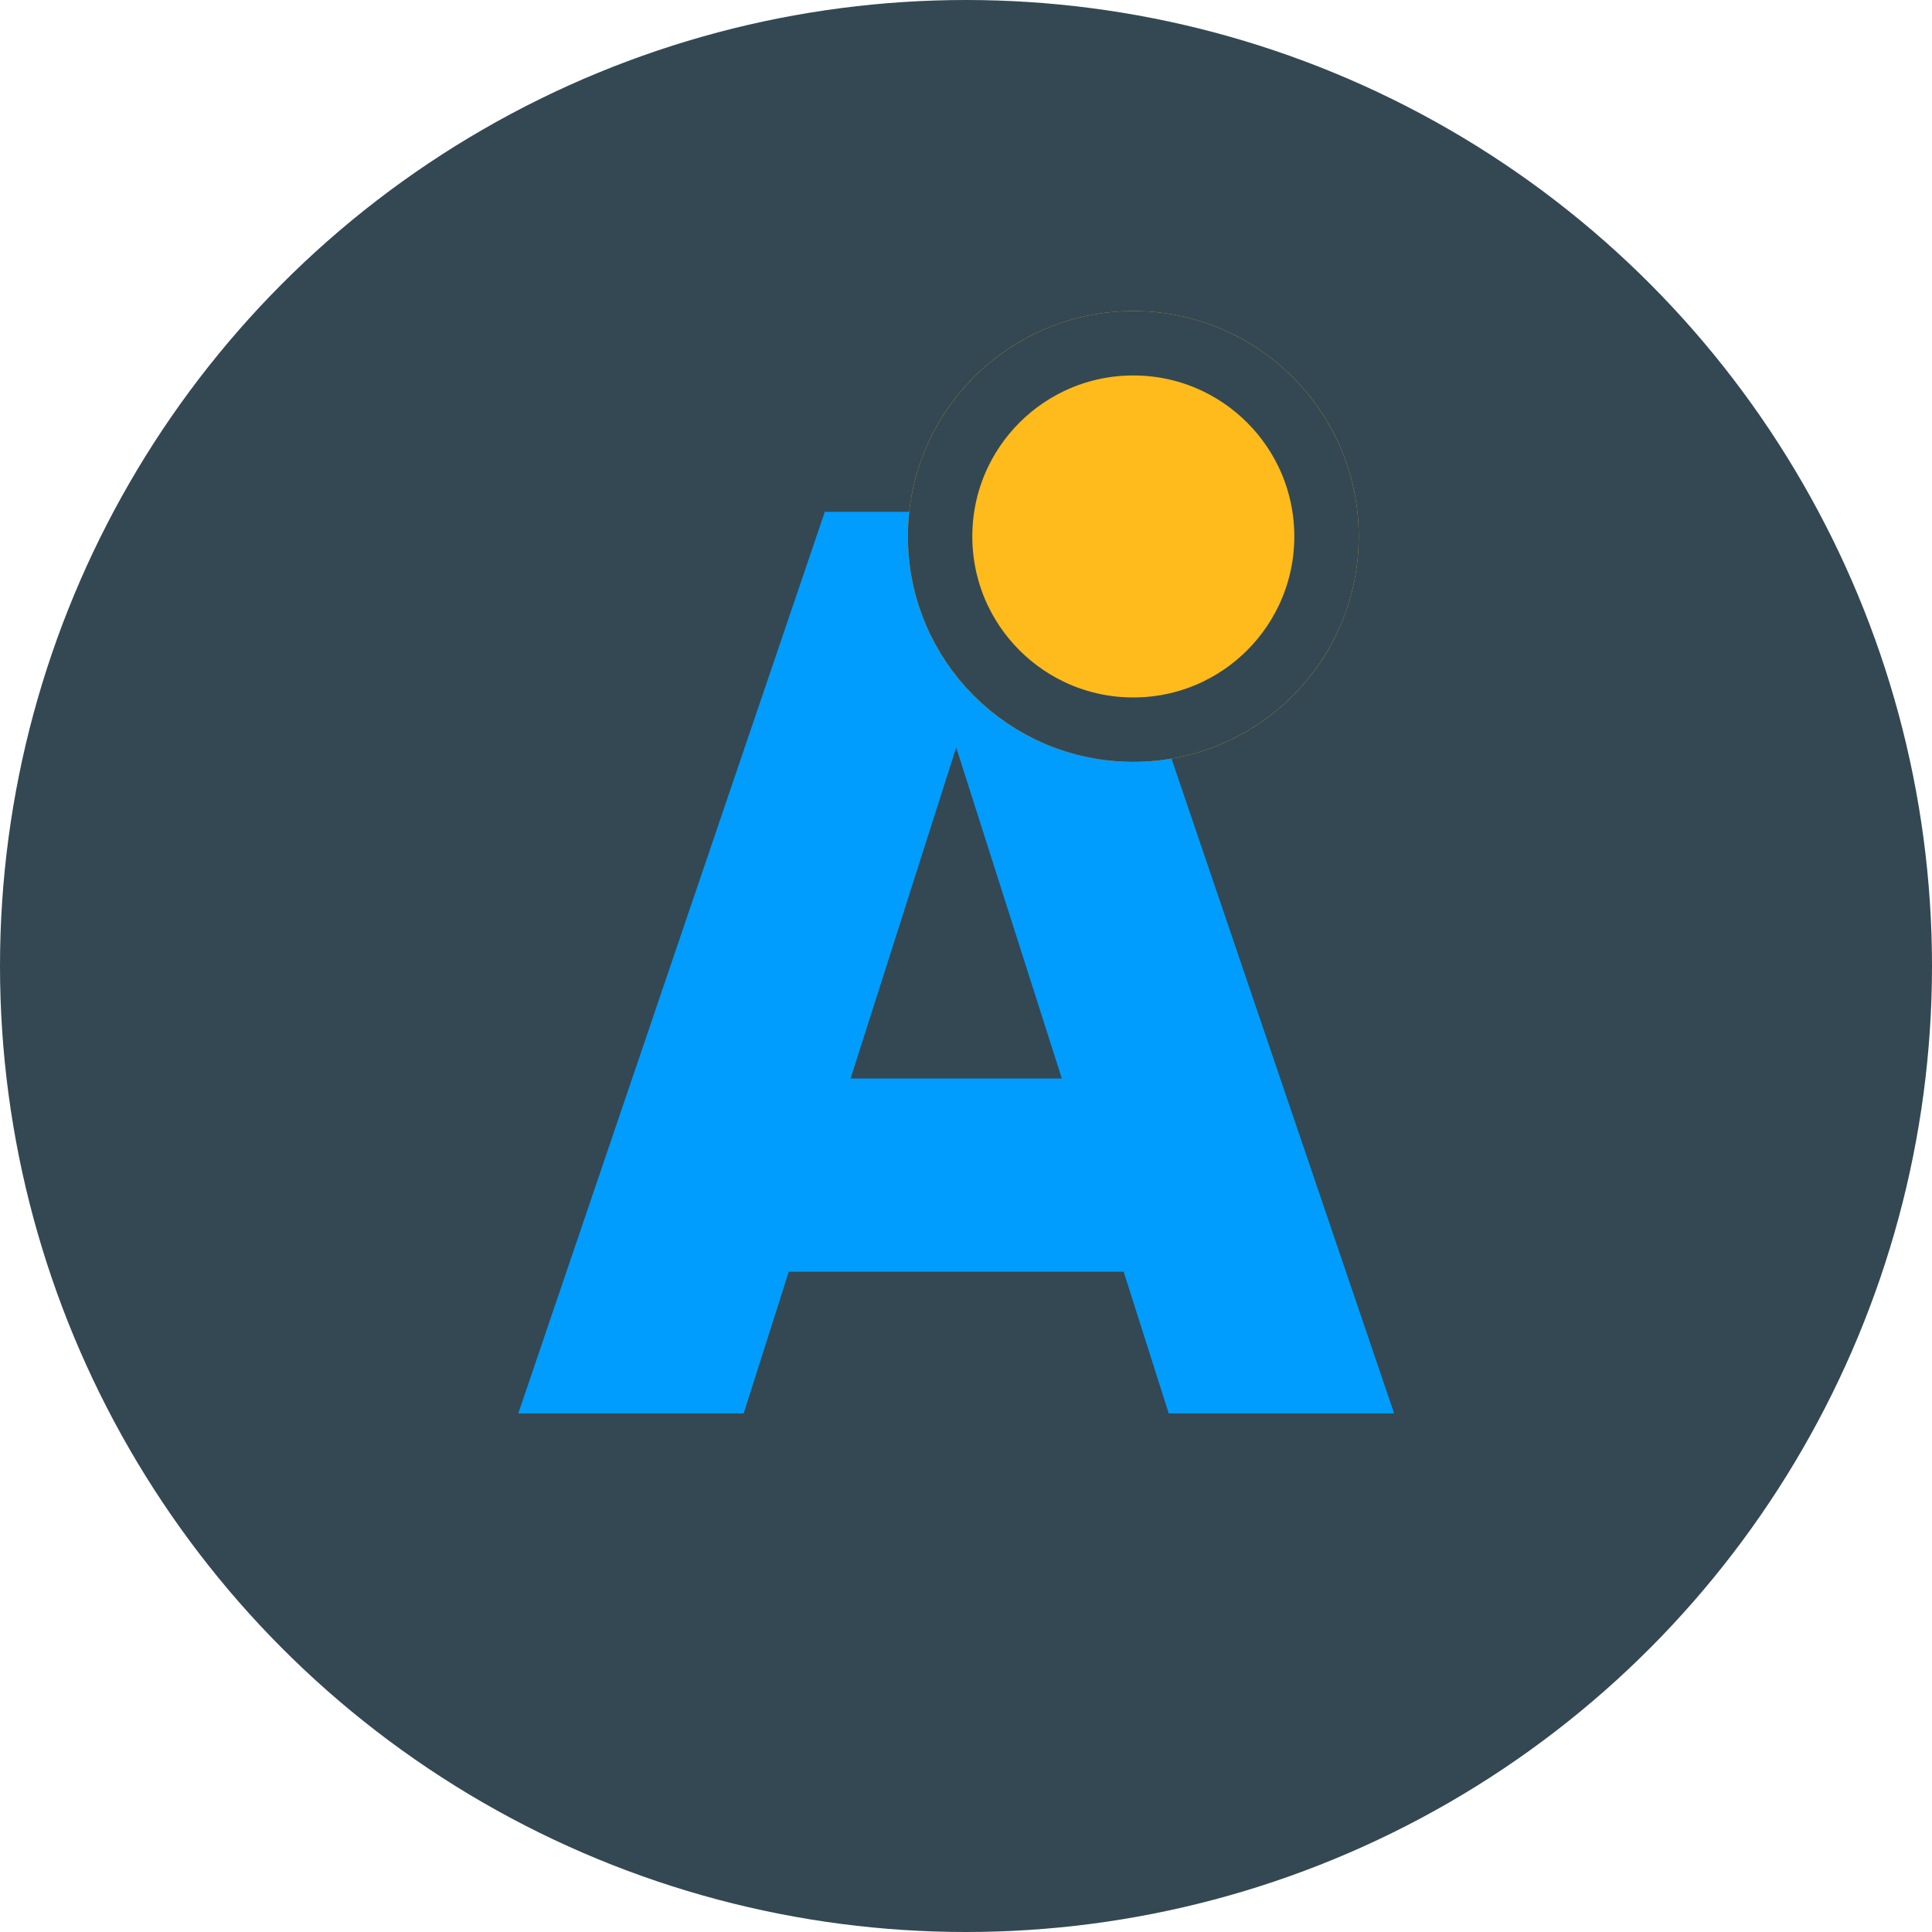
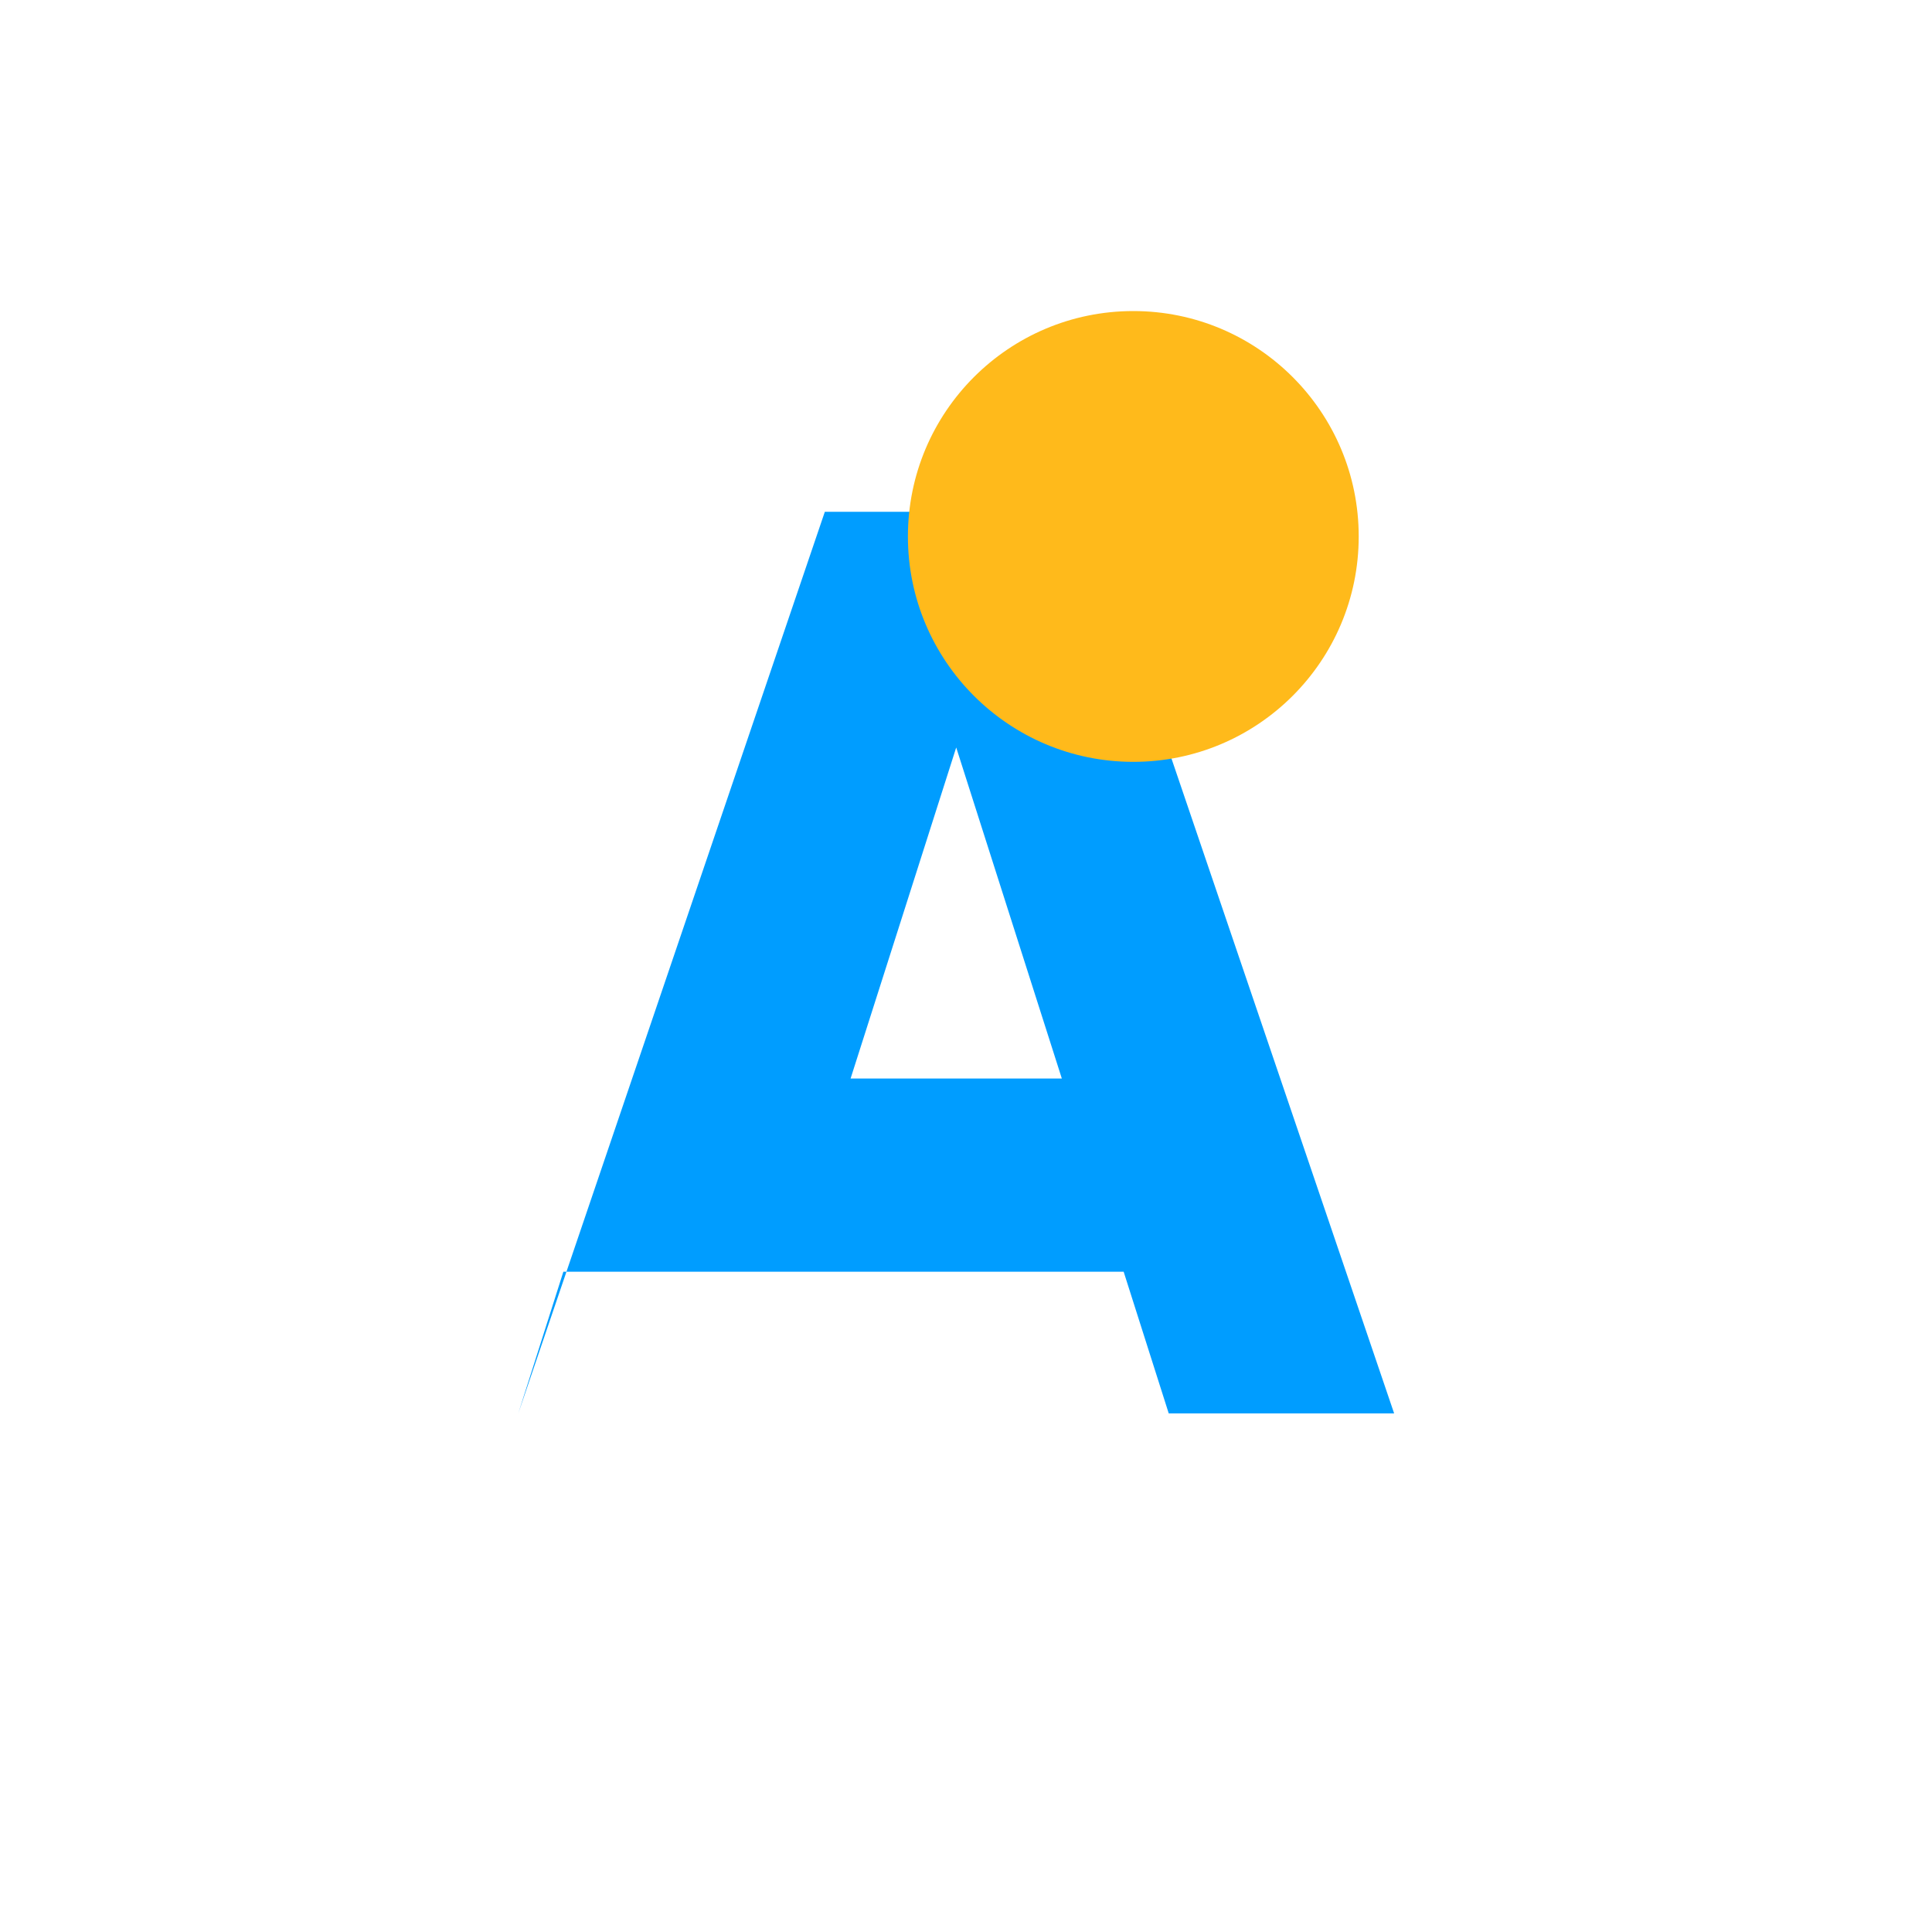
<svg xmlns="http://www.w3.org/2000/svg" width="90" height="90" viewBox="0 0 30 30">
  <g id="letter_icon" transform="translate(8158.849 -836.255)">
-     <ellipse id="Ellipse_171" data-name="Ellipse 171" cx="15" cy="15" rx="15" ry="15" transform="translate(-8158.849 836.255)" fill="#334853" />
-     <path id="Path_1634" data-name="Path 1634" d="M10.1,0h3.5L8.84-14H4.76L0,0H3.5l.7-2.2H9.4ZM5.16-5.2,6.8-10.34,8.44-5.2Z" transform="translate(-8150.801 858.202)" fill="#009dff" />
+     <path id="Path_1634" data-name="Path 1634" d="M10.1,0h3.5L8.84-14H4.76L0,0l.7-2.2H9.4ZM5.16-5.2,6.8-10.34,8.44-5.2Z" transform="translate(-8150.801 858.202)" fill="#009dff" />
    <g id="Ellipse_173" data-name="Ellipse 173" transform="translate(-8144.751 841.085)" fill="#ffba1b" stroke="#334853" stroke-width="1">
      <circle cx="3.5" cy="3.5" r="3.5" stroke="none" />
-       <circle cx="3.5" cy="3.5" r="3" fill="none" />
    </g>
  </g>
</svg>